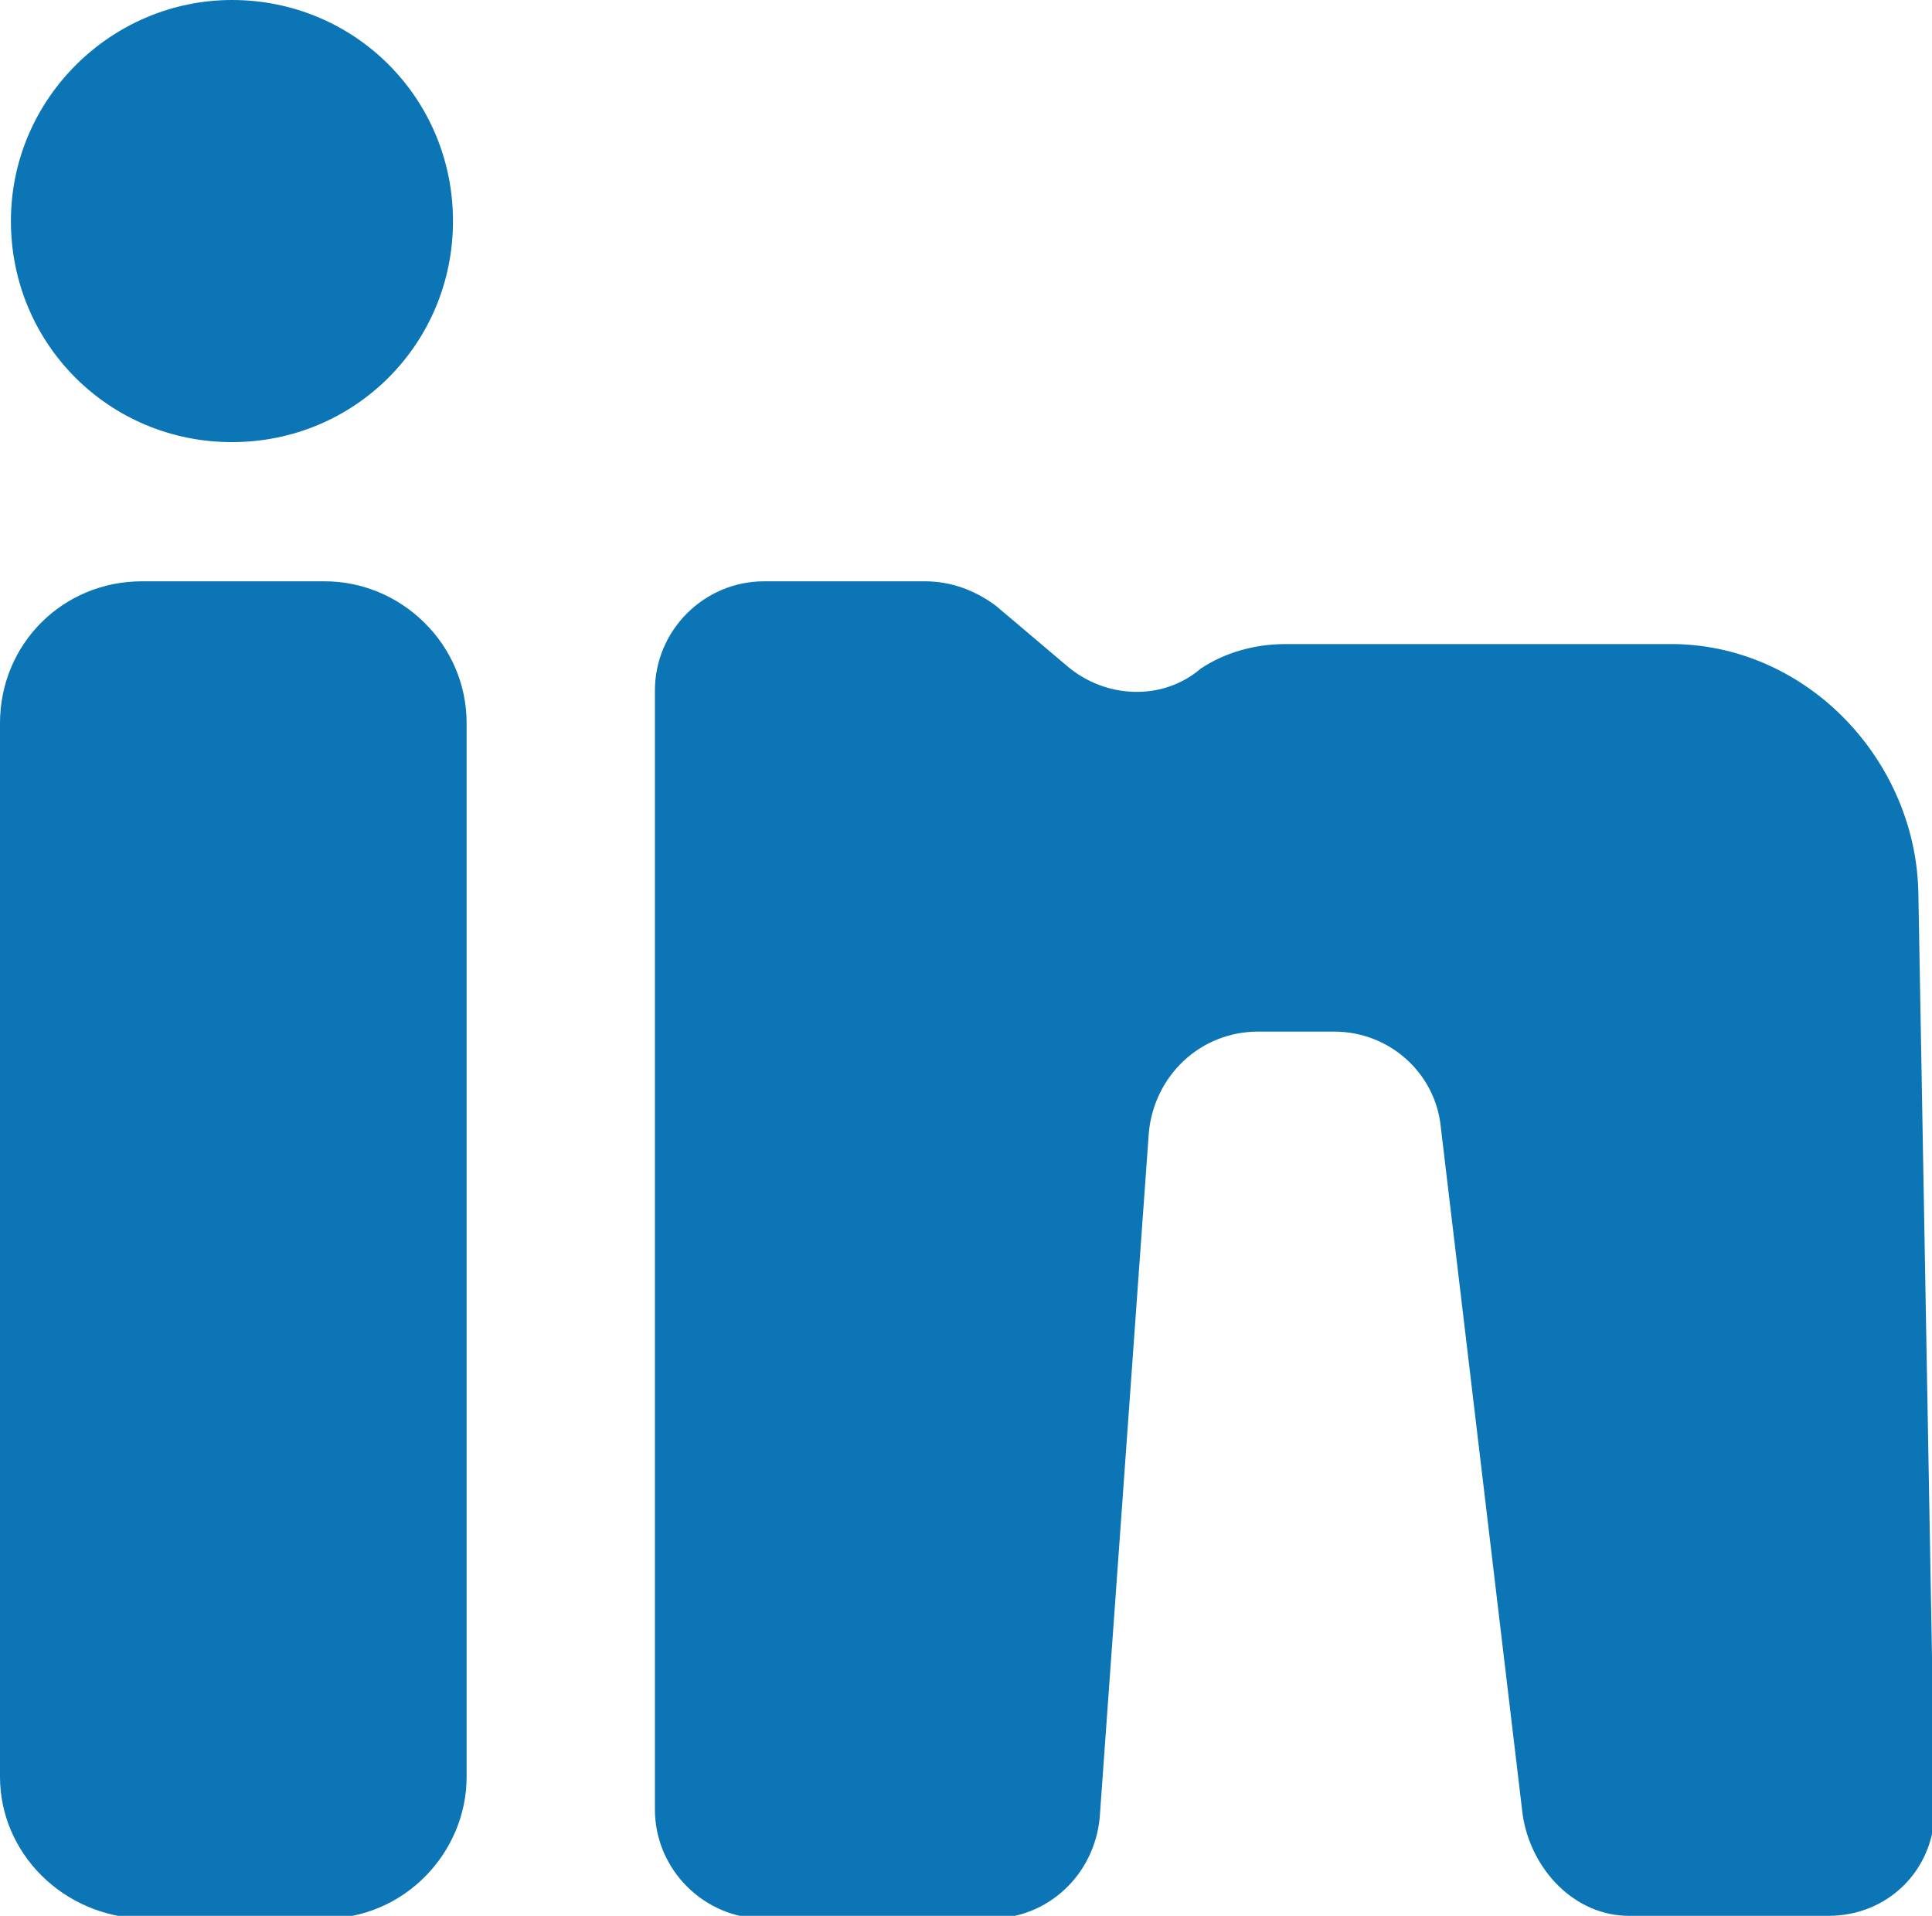
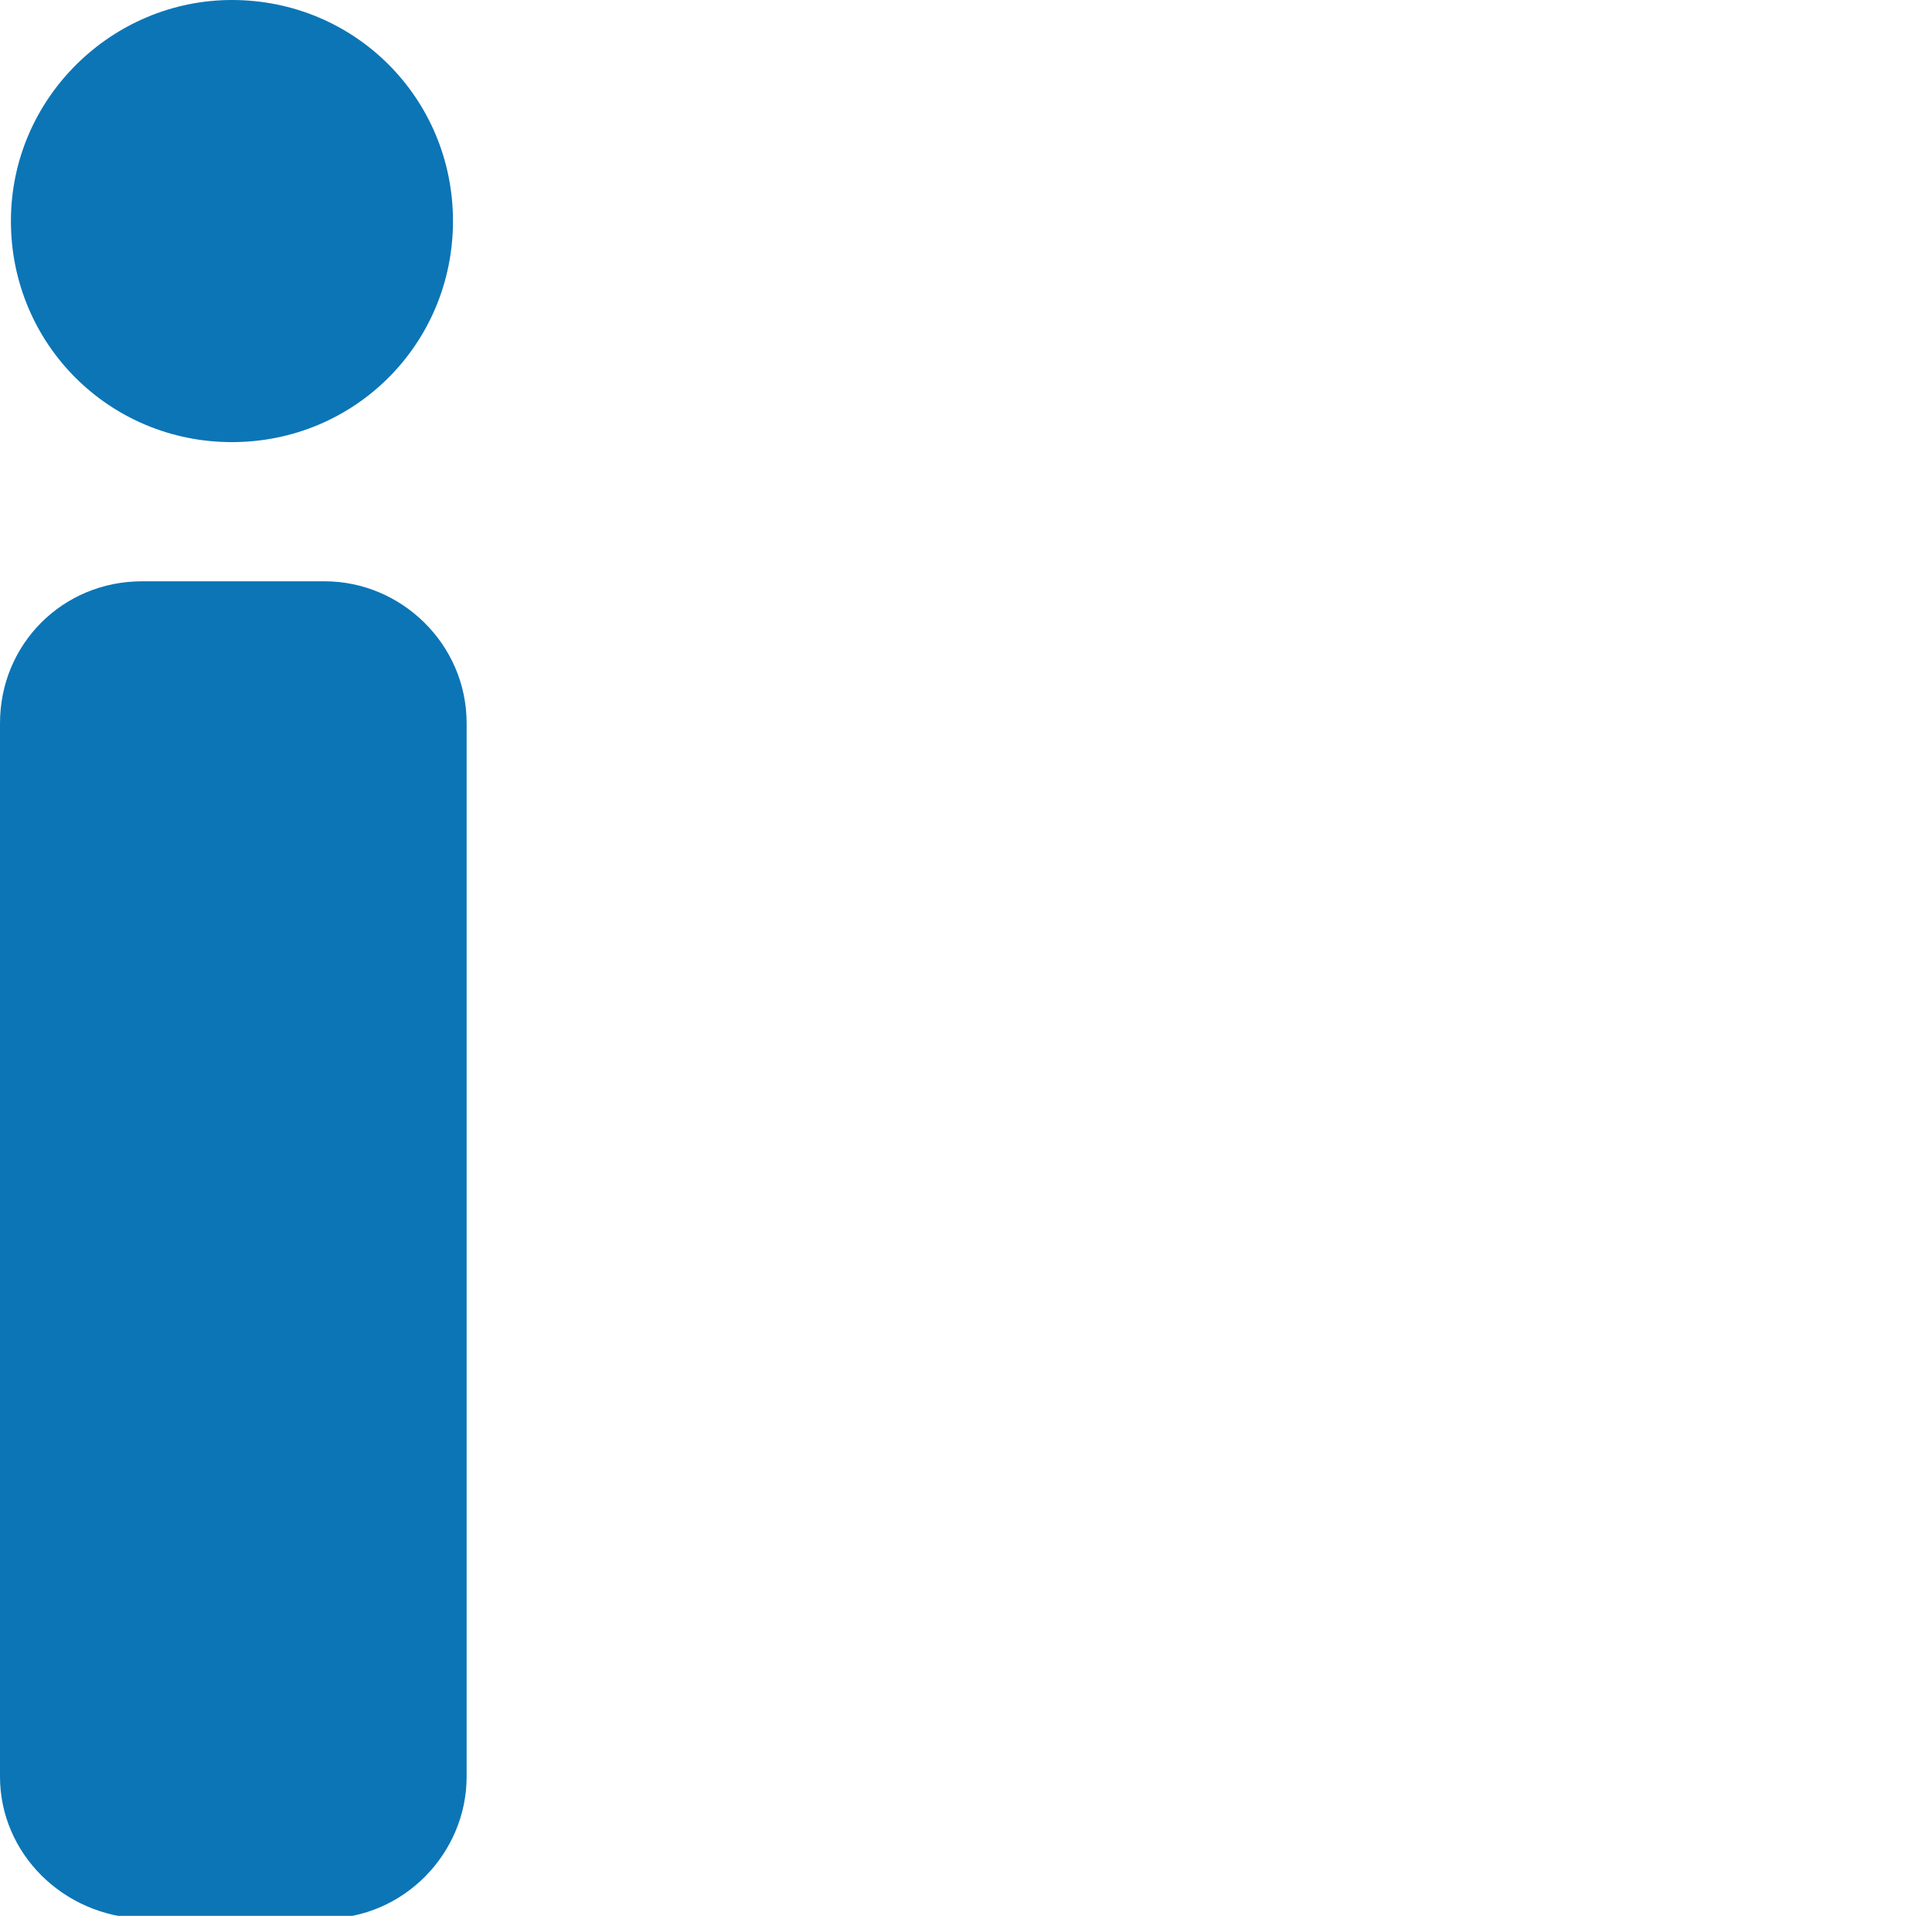
<svg xmlns="http://www.w3.org/2000/svg" version="1.1" id="Capa_2_00000115507432638543949170000014380212462382621604_" x="0px" y="0px" viewBox="0 0 70.8 70.2" style="enable-background:new 0 0 70.8 70.2;" xml:space="preserve">
  <style type="text/css">
	.st0{fill:#0C75B6;}
</style>
  <path class="st0" d="M8.5,0L8.5,0c4.5,0,8.1,3.6,8.1,8.1l0,0c0,4.5-3.6,8.1-8.1,8.1l0,0c-4.5,0-8.1-3.6-8.1-8.1l0,0  C0.4,3.6,4.1,0,8.5,0z" />
  <path class="st0" d="M5.2,21.3h6.7c2.8,0,5.2,2.3,5.2,5.2v38.6c0,2.8-2.3,5.2-5.2,5.2H5.2C2.3,70.2,0,67.9,0,65.1V26.5  C0,23.6,2.3,21.3,5.2,21.3z" />
-   <path class="st0" d="M59.7,70.2c-2,0-3.6-1.7-3.9-3.7l-3-25.2c-0.2-2-1.9-3.5-3.9-3.5h-2.8c-2.1,0-3.8,1.6-4,3.7l-1.8,25.1  c-0.2,2.1-1.9,3.7-4,3.7H28c-2.2,0-4-1.8-4-4l0,0v-41c0-2.2,1.8-4,4-4l0,0h5.9c0.9,0,1.8,0.3,2.6,0.9l2.6,2.2  c1.4,1.2,3.5,1.3,4.9,0.1l0,0l0,0c0.9-0.6,2-0.9,3.1-0.9h14.3c4.9,0.1,8.8,4.3,8.9,9.1l0.6,33.6c0,2.2-1.7,3.9-3.9,3.9H59.7z" />
</svg>